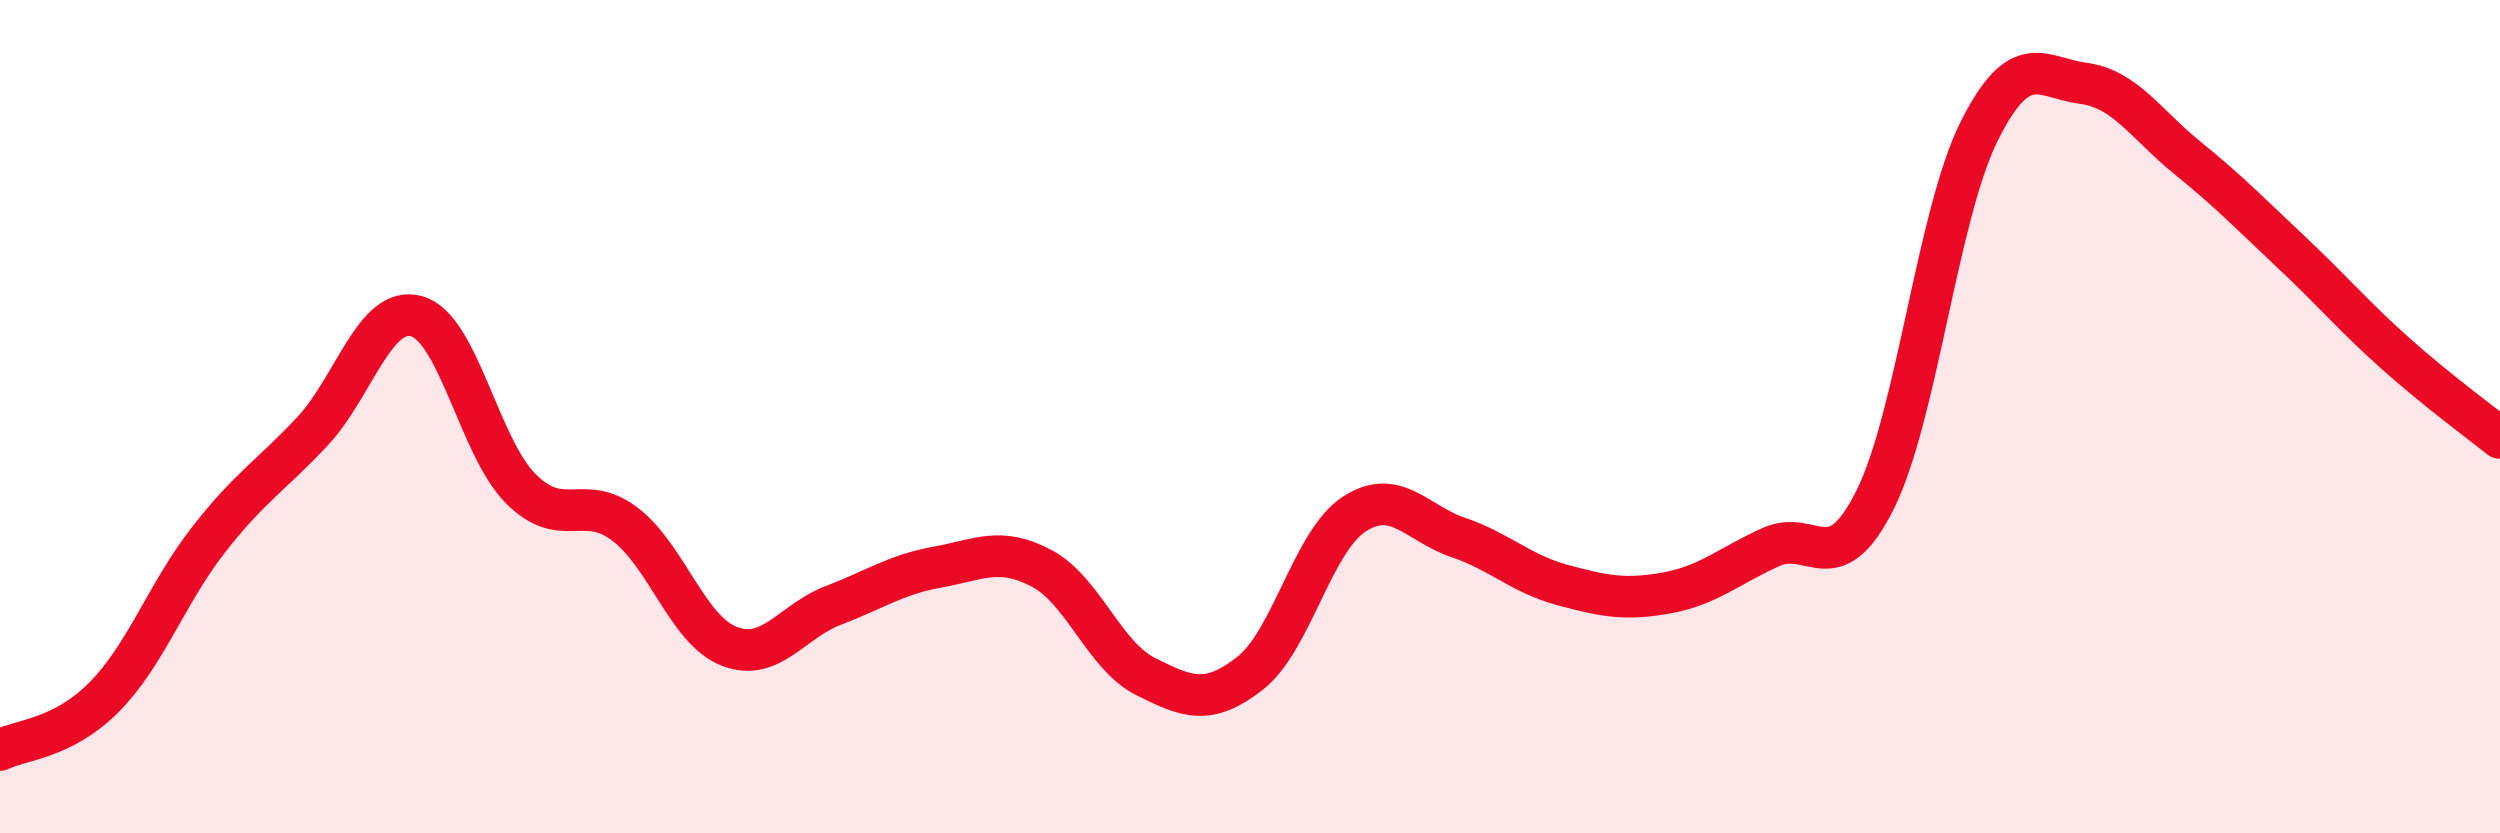
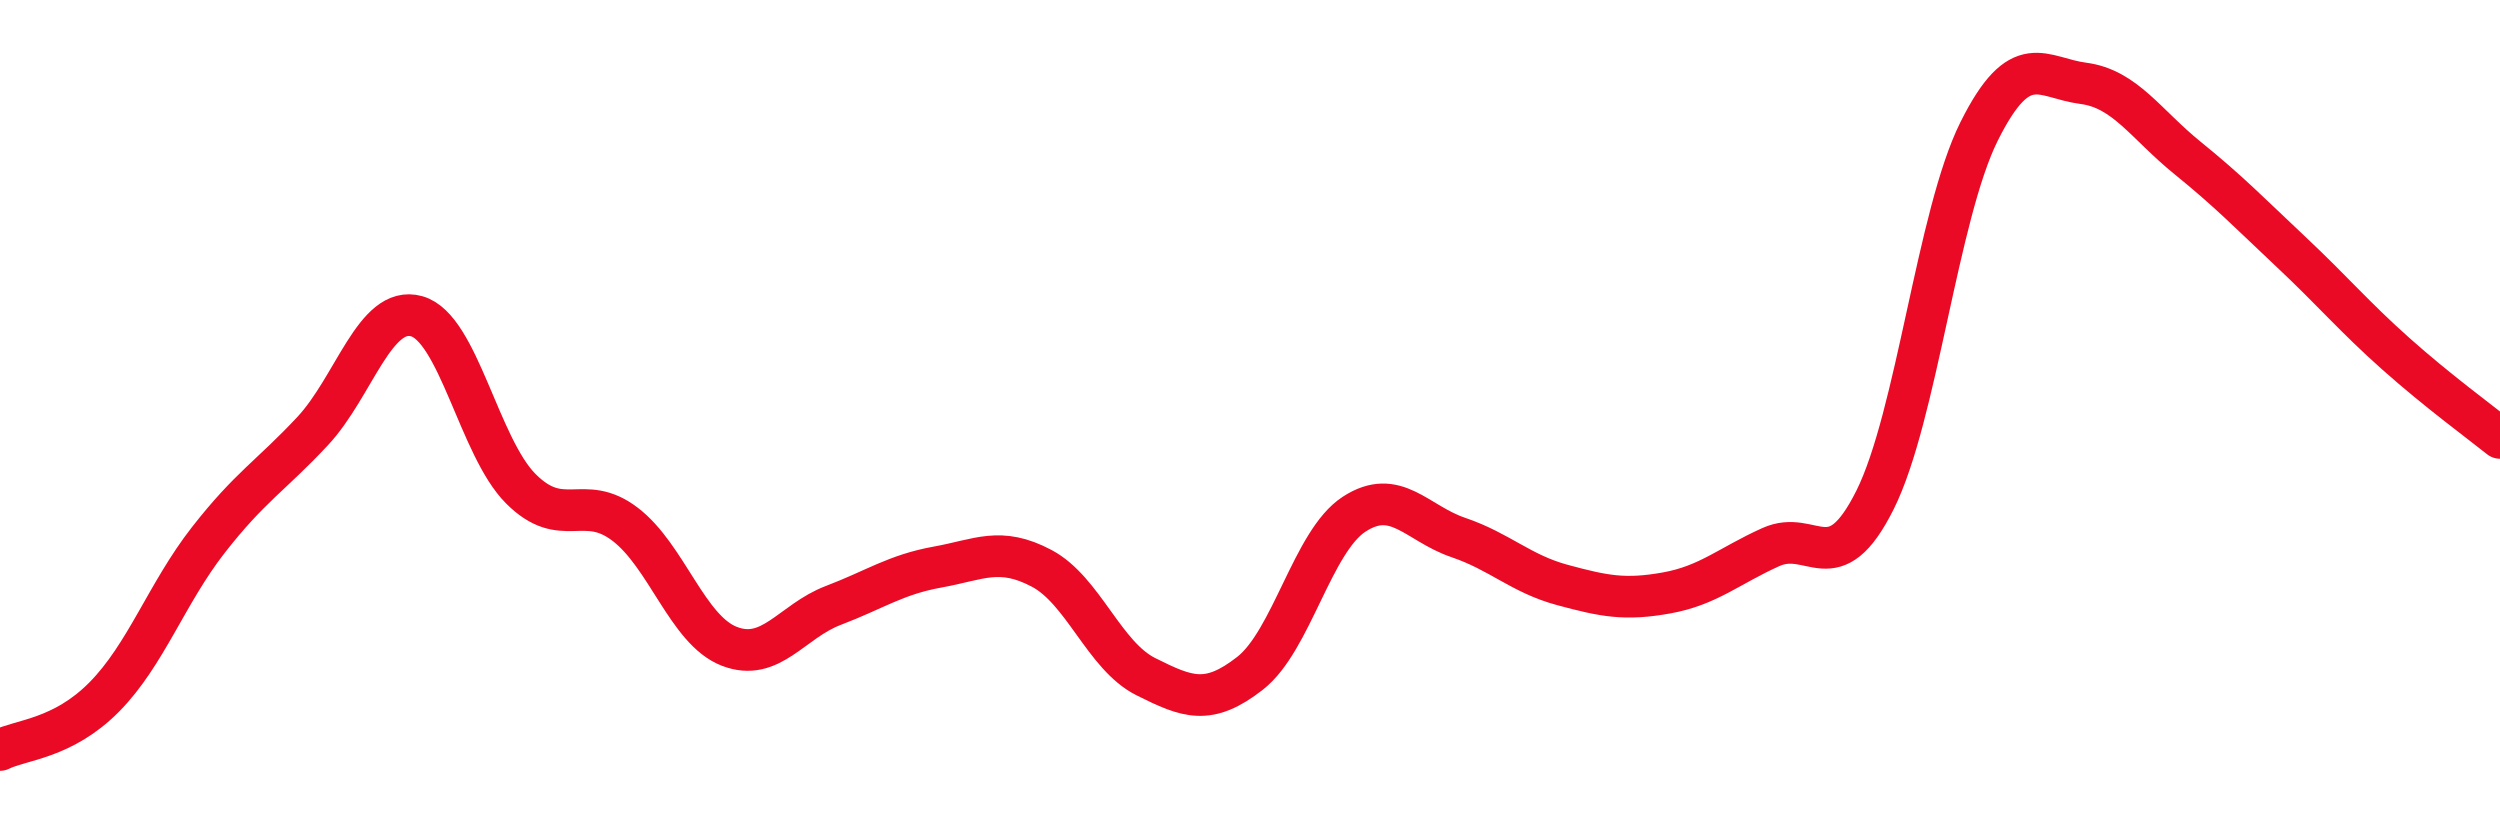
<svg xmlns="http://www.w3.org/2000/svg" width="60" height="20" viewBox="0 0 60 20">
-   <path d="M 0,18 C 0.5,17.75 1.5,17.74 2.5,16.73 C 3.5,15.72 4,14.24 5,12.96 C 6,11.68 6.5,11.42 7.5,10.35 C 8.5,9.28 9,7.31 10,7.59 C 11,7.87 11.5,10.73 12.5,11.73 C 13.5,12.73 14,11.82 15,12.58 C 16,13.34 16.5,15.12 17.5,15.51 C 18.5,15.9 19,14.91 20,14.53 C 21,14.15 21.5,13.79 22.5,13.61 C 23.5,13.43 24,13.11 25,13.64 C 26,14.17 26.5,15.74 27.5,16.24 C 28.5,16.74 29,16.94 30,16.16 C 31,15.38 31.5,12.99 32.5,12.34 C 33.5,11.69 34,12.56 35,12.9 C 36,13.24 36.5,13.77 37.5,14.04 C 38.5,14.31 39,14.41 40,14.23 C 41,14.05 41.5,13.58 42.5,13.13 C 43.5,12.68 44,14 45,12 C 46,10 46.5,5.15 47.5,3.15 C 48.5,1.15 49,1.87 50,2 C 51,2.13 51.5,2.98 52.5,3.79 C 53.5,4.6 54,5.12 55,6.06 C 56,7 56.5,7.6 57.5,8.49 C 58.5,9.38 59.5,10.11 60,10.51L60 20L0 20Z" fill="#EB0A25" opacity="0.1" stroke-linecap="round" stroke-linejoin="round" />
  <path d="M 0,18 C 0.5,17.75 1.5,17.74 2.5,16.73 C 3.5,15.72 4,14.24 5,12.96 C 6,11.68 6.5,11.42 7.5,10.35 C 8.5,9.28 9,7.31 10,7.59 C 11,7.87 11.5,10.73 12.5,11.73 C 13.5,12.73 14,11.82 15,12.58 C 16,13.34 16.5,15.12 17.5,15.51 C 18.5,15.9 19,14.91 20,14.53 C 21,14.15 21.5,13.79 22.5,13.61 C 23.5,13.43 24,13.11 25,13.64 C 26,14.17 26.5,15.74 27.5,16.24 C 28.5,16.74 29,16.94 30,16.16 C 31,15.38 31.5,12.99 32.5,12.34 C 33.5,11.69 34,12.56 35,12.9 C 36,13.24 36.5,13.77 37.5,14.04 C 38.5,14.31 39,14.41 40,14.23 C 41,14.05 41.5,13.58 42.5,13.13 C 43.5,12.68 44,14 45,12 C 46,10 46.5,5.15 47.5,3.15 C 48.5,1.15 49,1.87 50,2 C 51,2.13 51.5,2.98 52.5,3.79 C 53.5,4.6 54,5.12 55,6.06 C 56,7 56.5,7.6 57.5,8.49 C 58.5,9.38 59.5,10.11 60,10.51" stroke="#EB0A25" stroke-width="1" fill="none" stroke-linecap="round" stroke-linejoin="round" />
</svg>